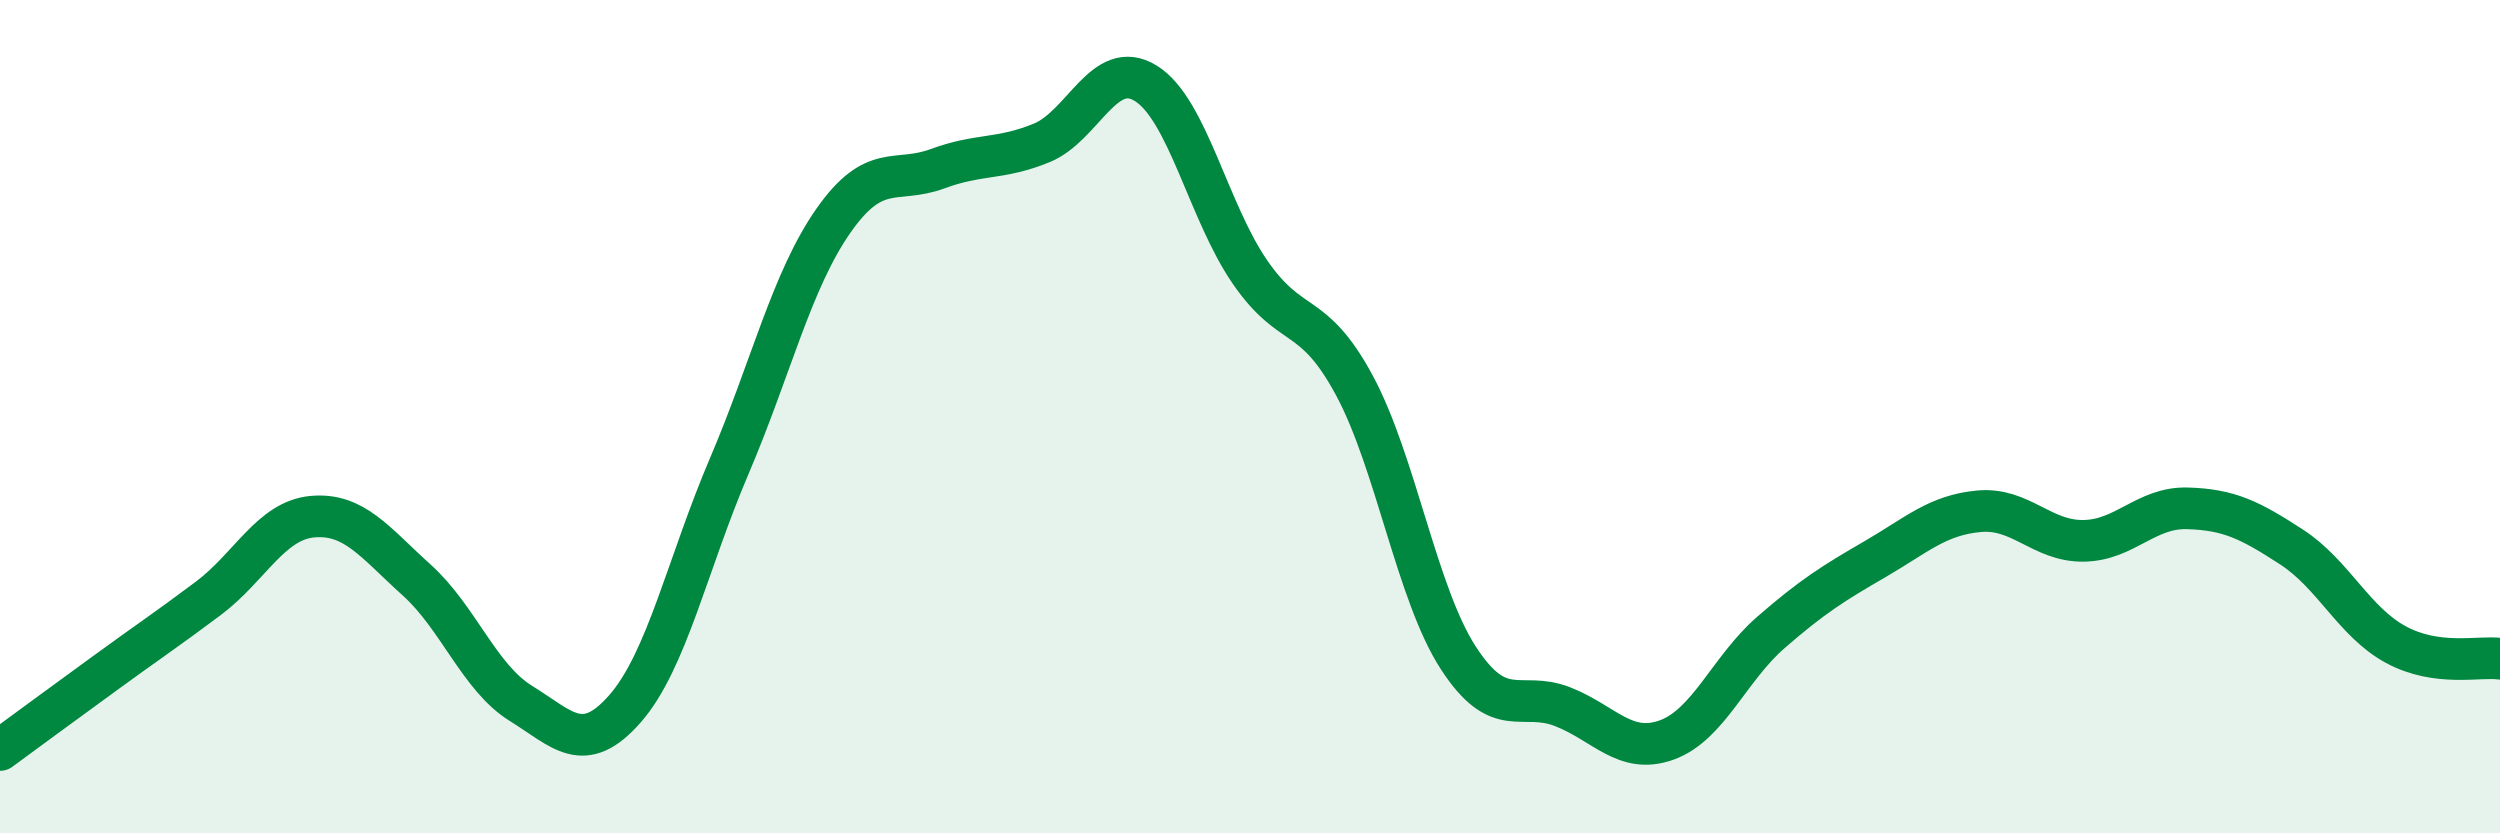
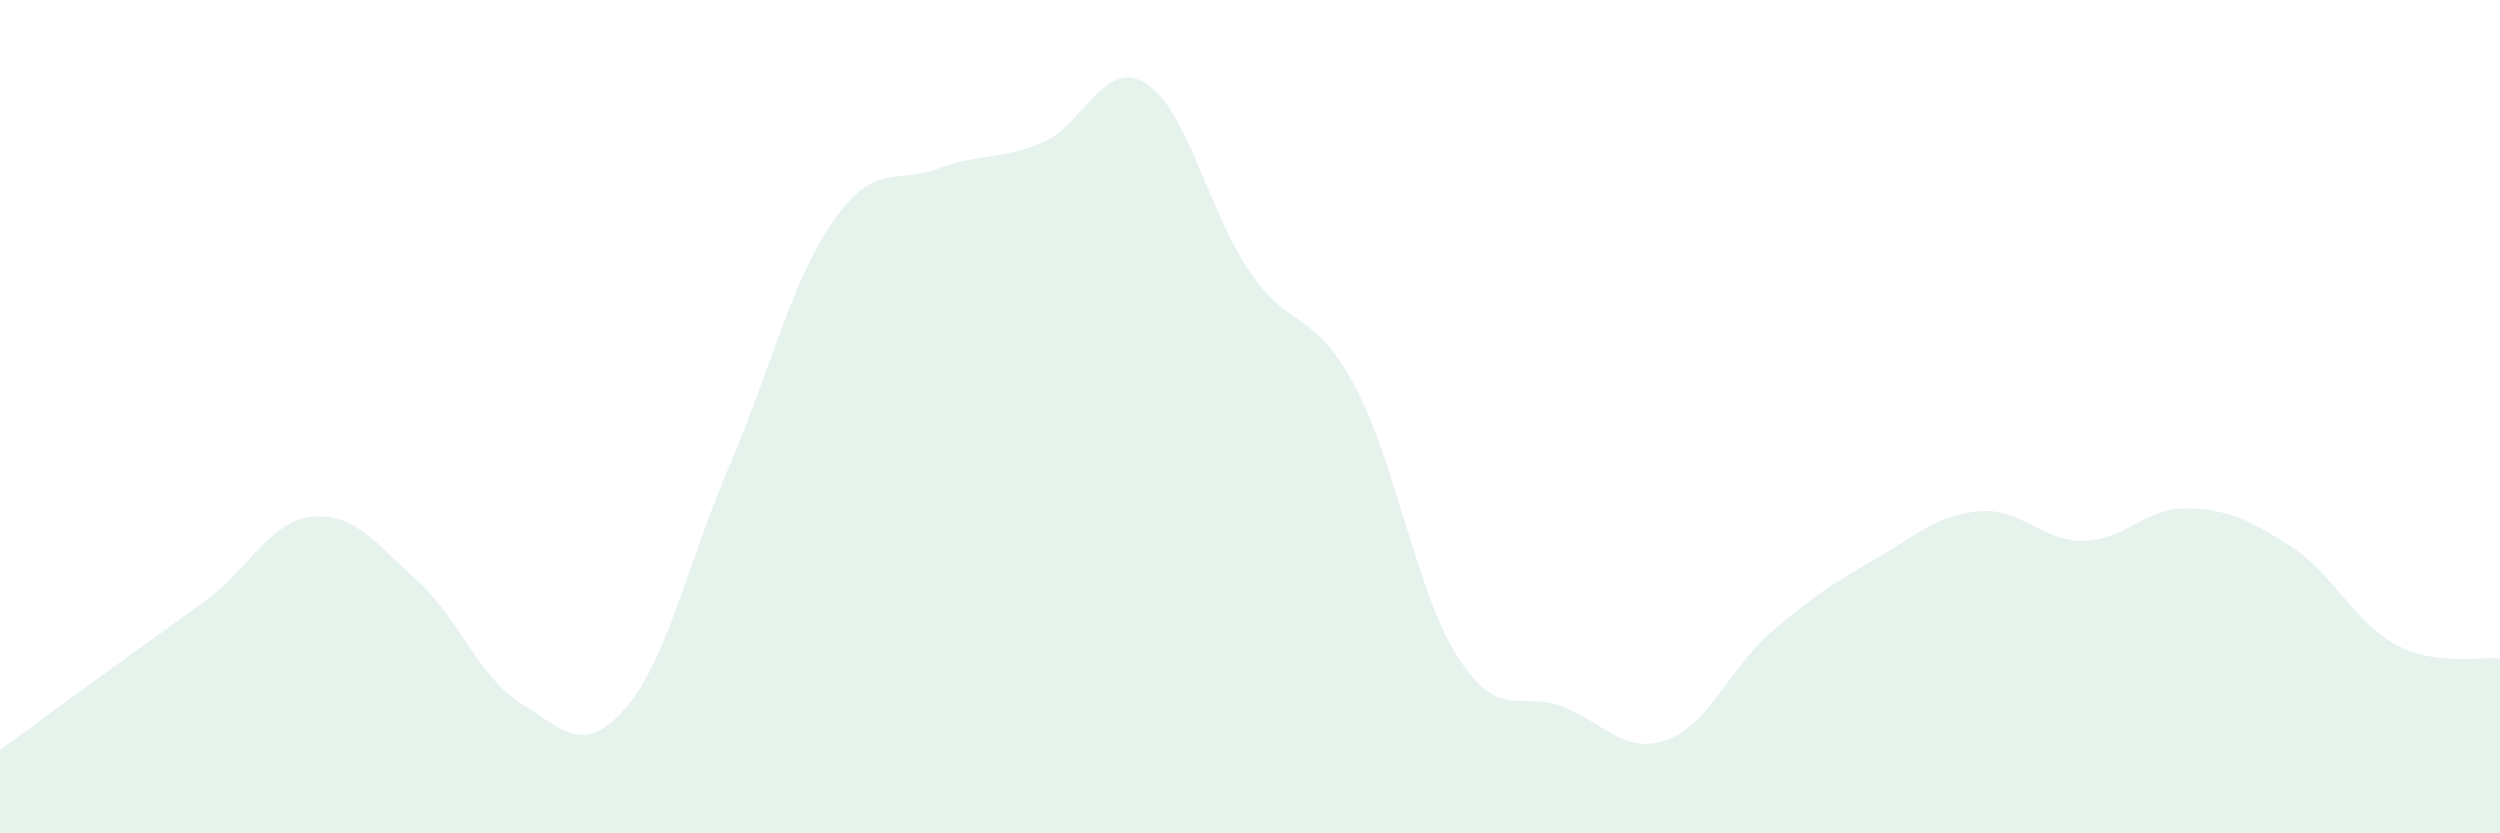
<svg xmlns="http://www.w3.org/2000/svg" width="60" height="20" viewBox="0 0 60 20">
  <path d="M 0,18 C 0.5,17.63 1.5,16.9 2.5,16.17 C 3.5,15.44 4,15.11 5,14.36 C 6,13.61 6.5,12.49 7.5,12.4 C 8.5,12.31 9,13.02 10,13.92 C 11,14.82 11.5,16.26 12.5,16.88 C 13.5,17.5 14,18.15 15,17.01 C 16,15.87 16.5,13.53 17.5,11.19 C 18.5,8.85 19,6.73 20,5.3 C 21,3.87 21.5,4.42 22.5,4.05 C 23.5,3.68 24,3.84 25,3.43 C 26,3.02 26.5,1.38 27.5,2 C 28.5,2.62 29,5.08 30,6.53 C 31,7.98 31.5,7.39 32.5,9.24 C 33.5,11.09 34,14.25 35,15.79 C 36,17.33 36.5,16.57 37.5,16.96 C 38.5,17.35 39,18.12 40,17.76 C 41,17.4 41.5,16.05 42.5,15.18 C 43.5,14.31 44,14 45,13.42 C 46,12.84 46.5,12.36 47.5,12.27 C 48.5,12.18 49,12.99 50,12.98 C 51,12.97 51.5,12.17 52.5,12.2 C 53.5,12.23 54,12.48 55,13.13 C 56,13.78 56.5,14.93 57.5,15.47 C 58.5,16.01 59.5,15.74 60,15.81L60 20L0 20Z" fill="#008740" opacity="0.1" stroke-linecap="round" stroke-linejoin="round" />
-   <path d="M 0,18 C 0.5,17.63 1.5,16.9 2.5,16.17 C 3.5,15.44 4,15.11 5,14.36 C 6,13.61 6.5,12.49 7.5,12.4 C 8.5,12.31 9,13.02 10,13.92 C 11,14.82 11.5,16.26 12.5,16.88 C 13.5,17.5 14,18.15 15,17.01 C 16,15.87 16.5,13.53 17.5,11.19 C 18.5,8.85 19,6.73 20,5.3 C 21,3.87 21.5,4.42 22.5,4.05 C 23.5,3.68 24,3.84 25,3.43 C 26,3.02 26.5,1.38 27.5,2 C 28.5,2.62 29,5.08 30,6.53 C 31,7.98 31.5,7.39 32.5,9.24 C 33.5,11.09 34,14.25 35,15.79 C 36,17.33 36.5,16.57 37.5,16.96 C 38.5,17.35 39,18.12 40,17.76 C 41,17.4 41.5,16.05 42.5,15.18 C 43.5,14.31 44,14 45,13.42 C 46,12.84 46.5,12.36 47.5,12.27 C 48.5,12.18 49,12.99 50,12.98 C 51,12.97 51.5,12.17 52.5,12.2 C 53.5,12.23 54,12.48 55,13.13 C 56,13.78 56.5,14.93 57.5,15.47 C 58.5,16.01 59.5,15.74 60,15.81" stroke="#008740" stroke-width="1" fill="none" stroke-linecap="round" stroke-linejoin="round" />
</svg>